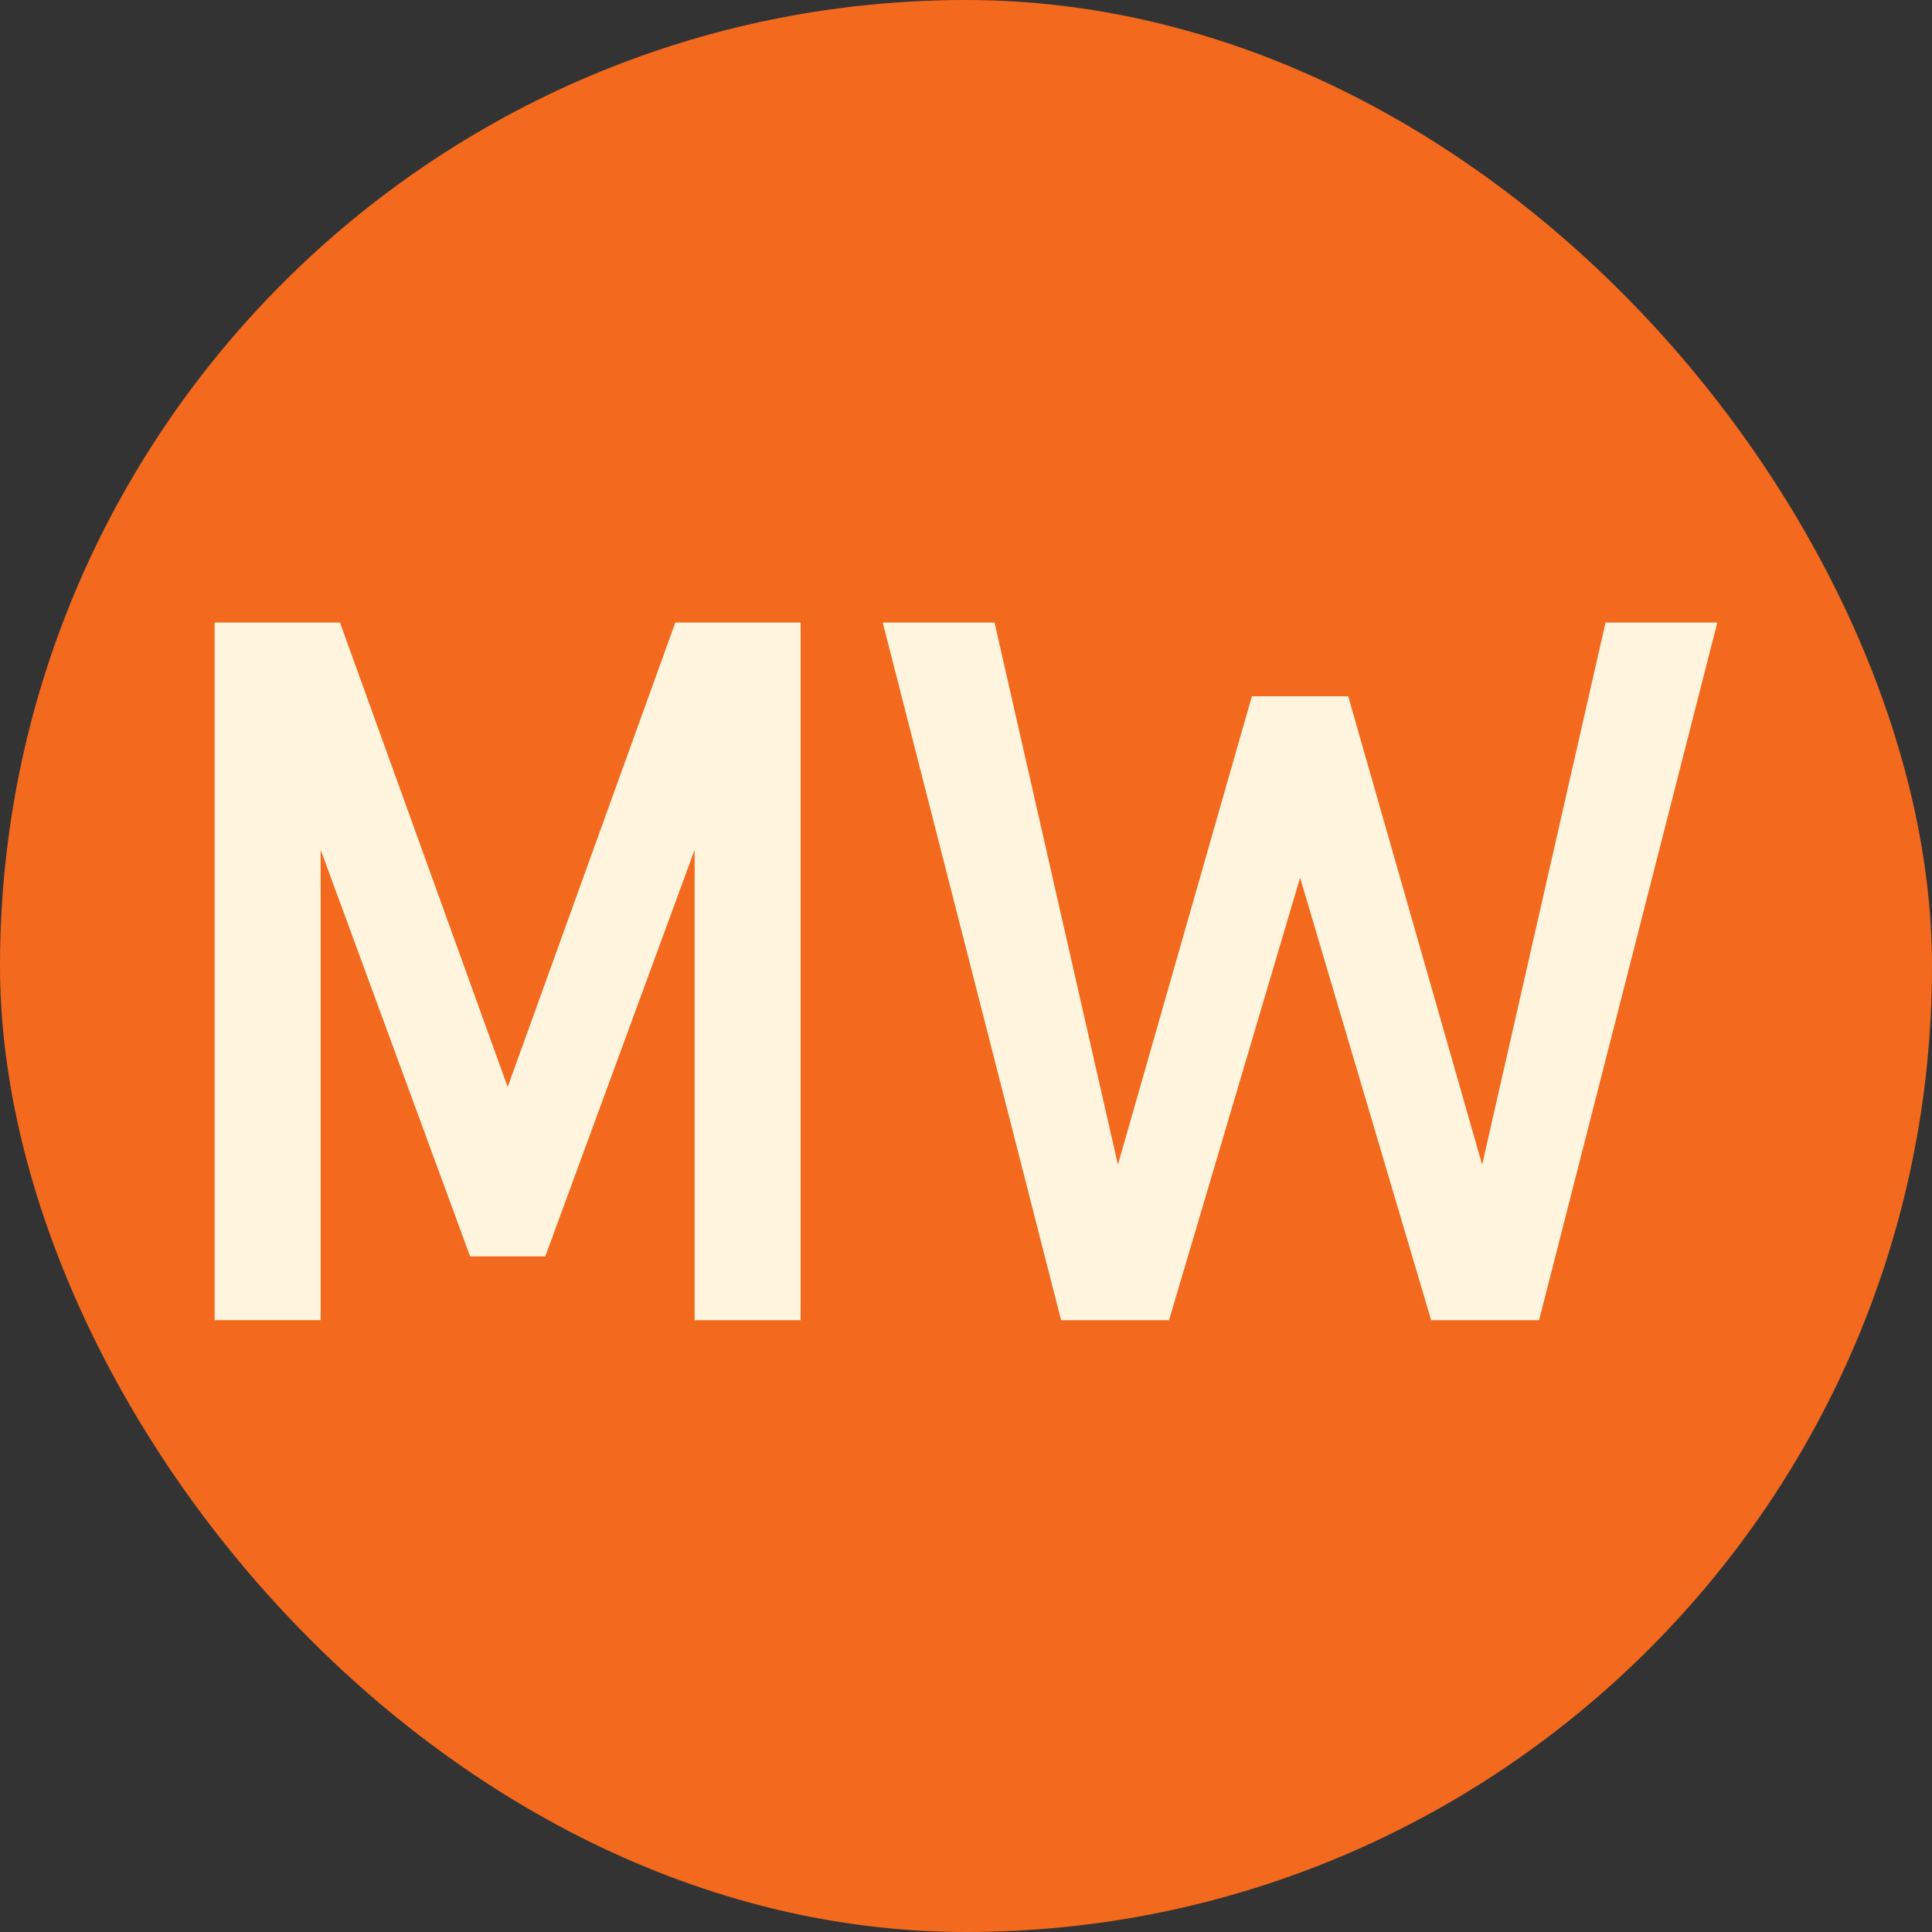
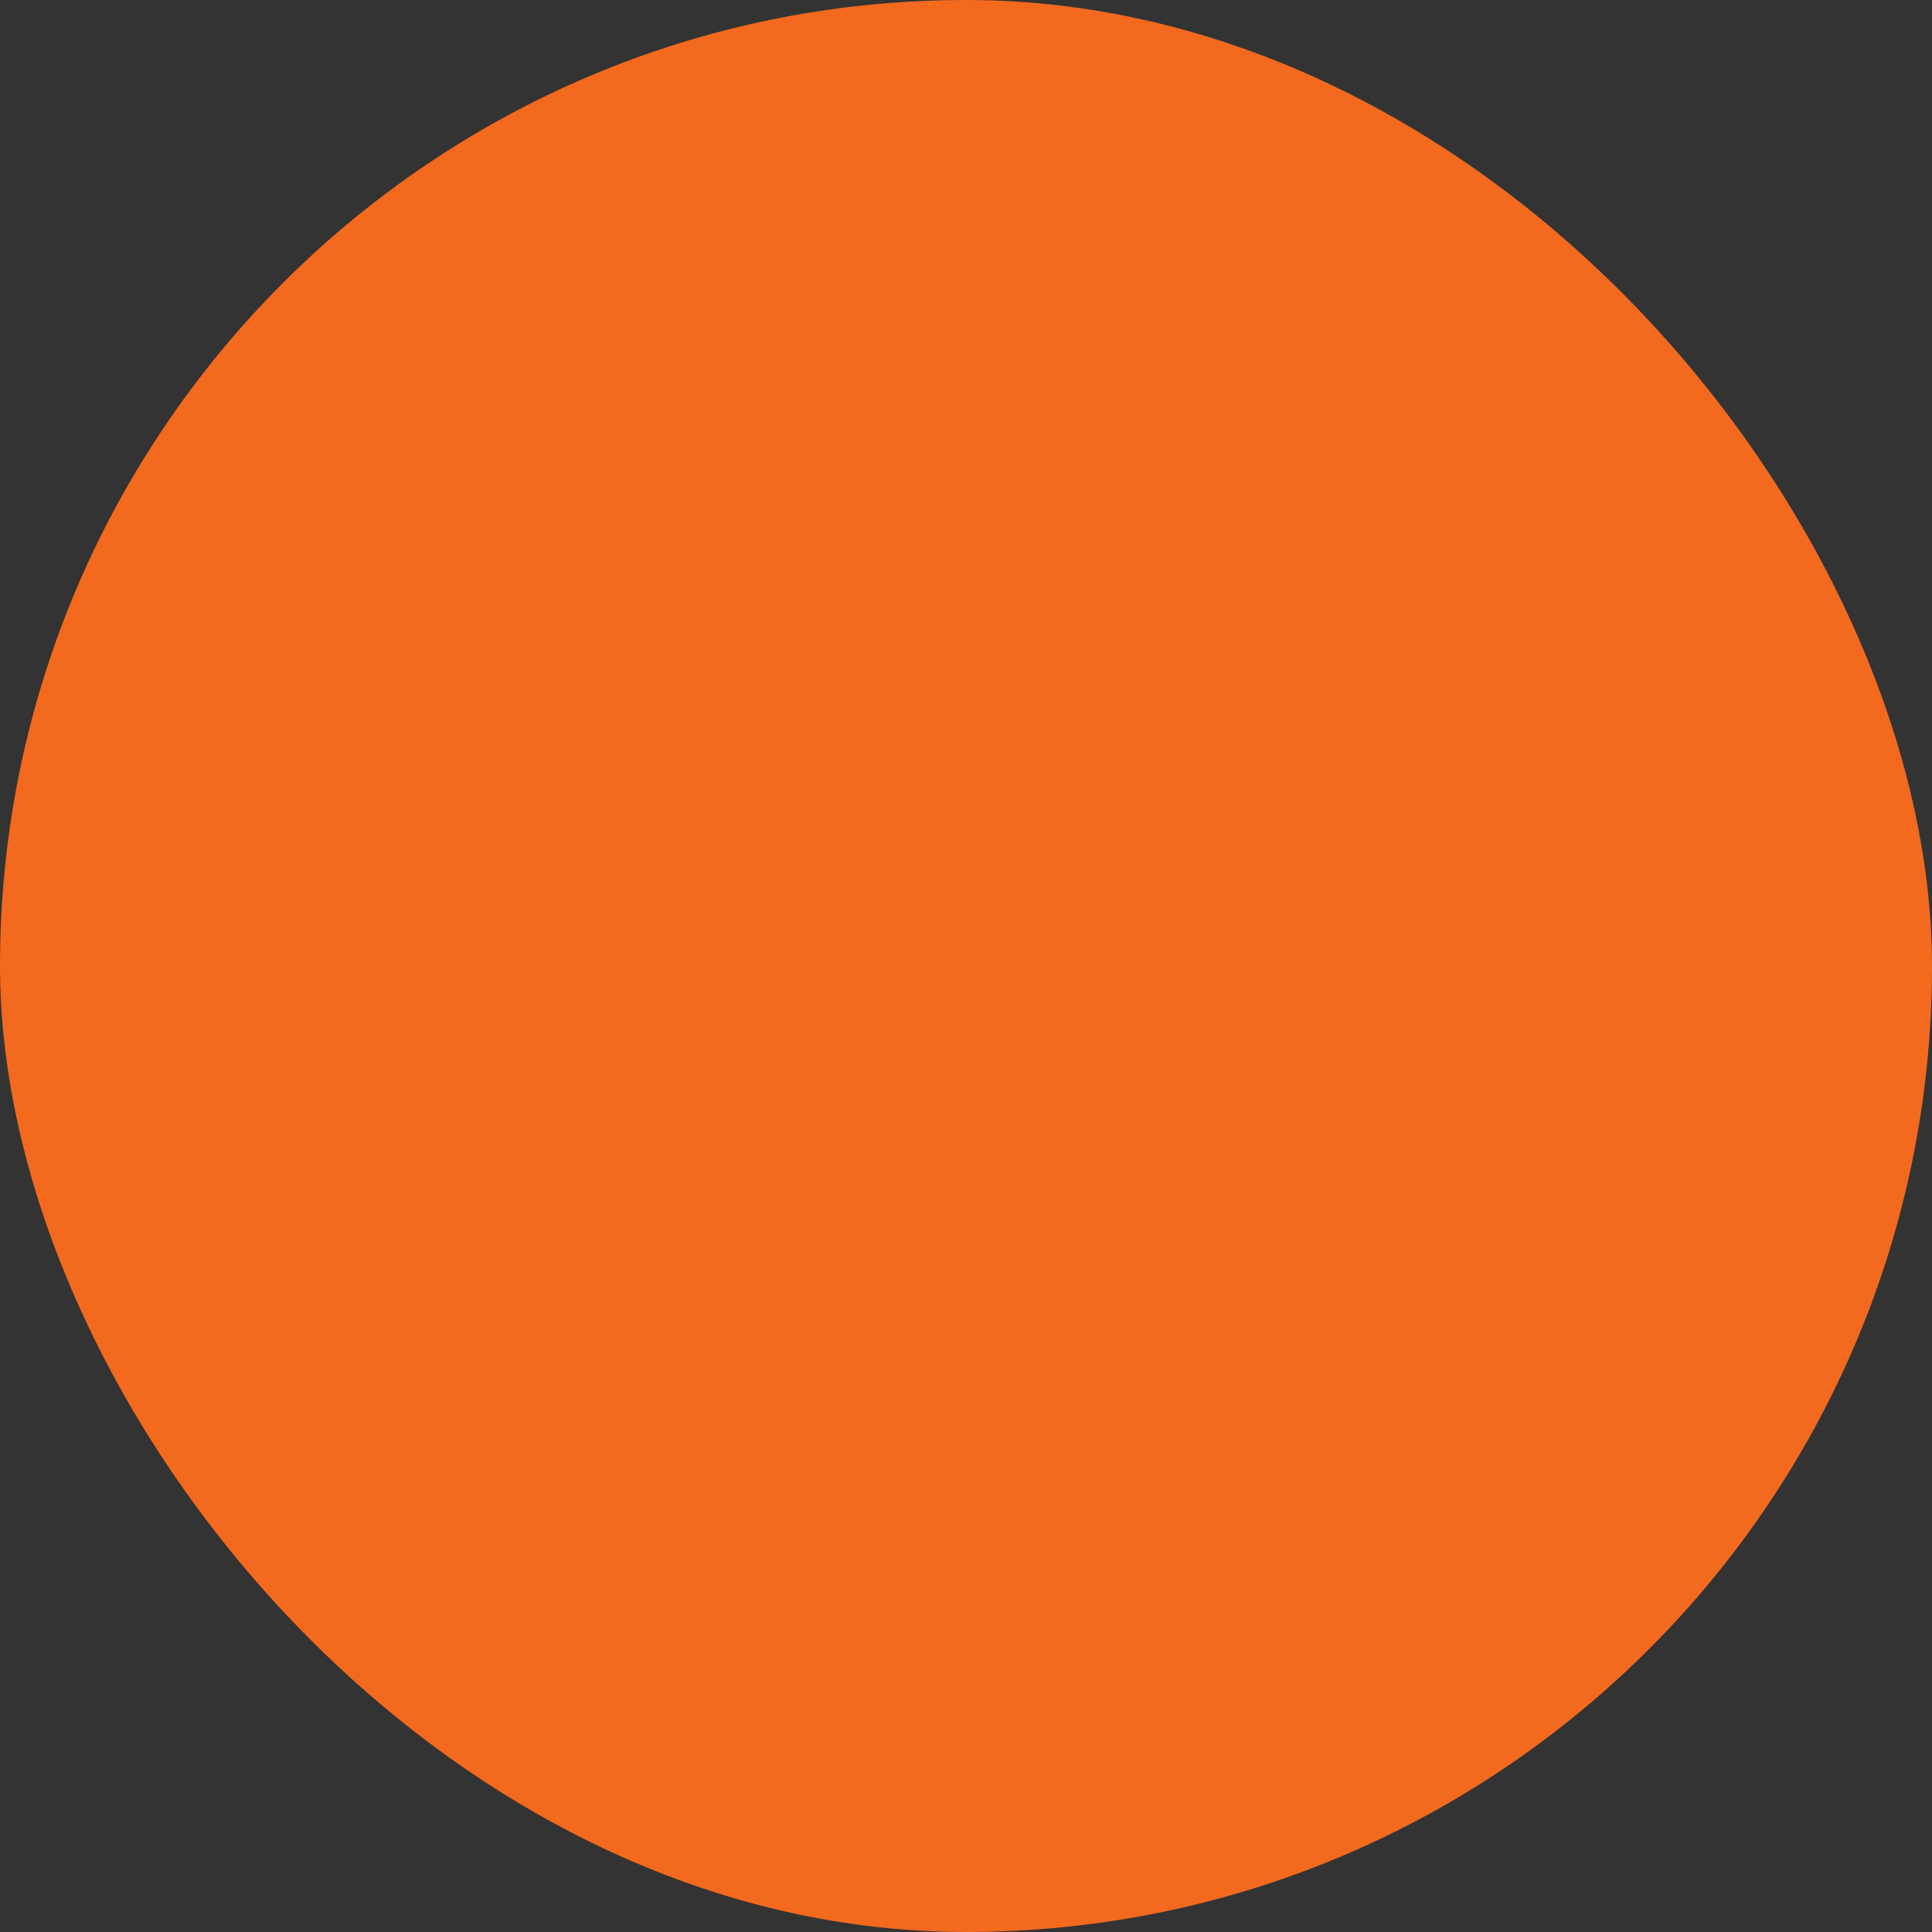
<svg xmlns="http://www.w3.org/2000/svg" width="180" height="180" viewBox="0 0 180 180" fill="none">
  <rect x="0" y="0" width="180" height="180" fill="#333333" stroke="none" />
  <rect width="180" height="180" rx="90" fill="#F3691E" />
  <g clip-path="url(#clip0_2_10655)">
-     <path d="M20 58H31.674L47.299 101.27L62.919 58H74.594V123H64.719V79.17L50.803 117.054H43.8L29.875 79.17V122.995H20V58Z" fill="#FFF5DE" />
-     <path d="M160 58L143.391 123H133.337L121.126 81.77L108.915 123H98.861L82.242 58H92.659L104.154 108.512L116.633 64.872H125.609L138.088 108.512L149.583 58H160Z" fill="#FFF5DE" />
-   </g>
+     </g>
  <defs>
    <clipPath id="clip0_2_10655">
-       <rect width="140" height="65" fill="white" transform="translate(20 58)" />
-     </clipPath>
+       </clipPath>
  </defs>
</svg>